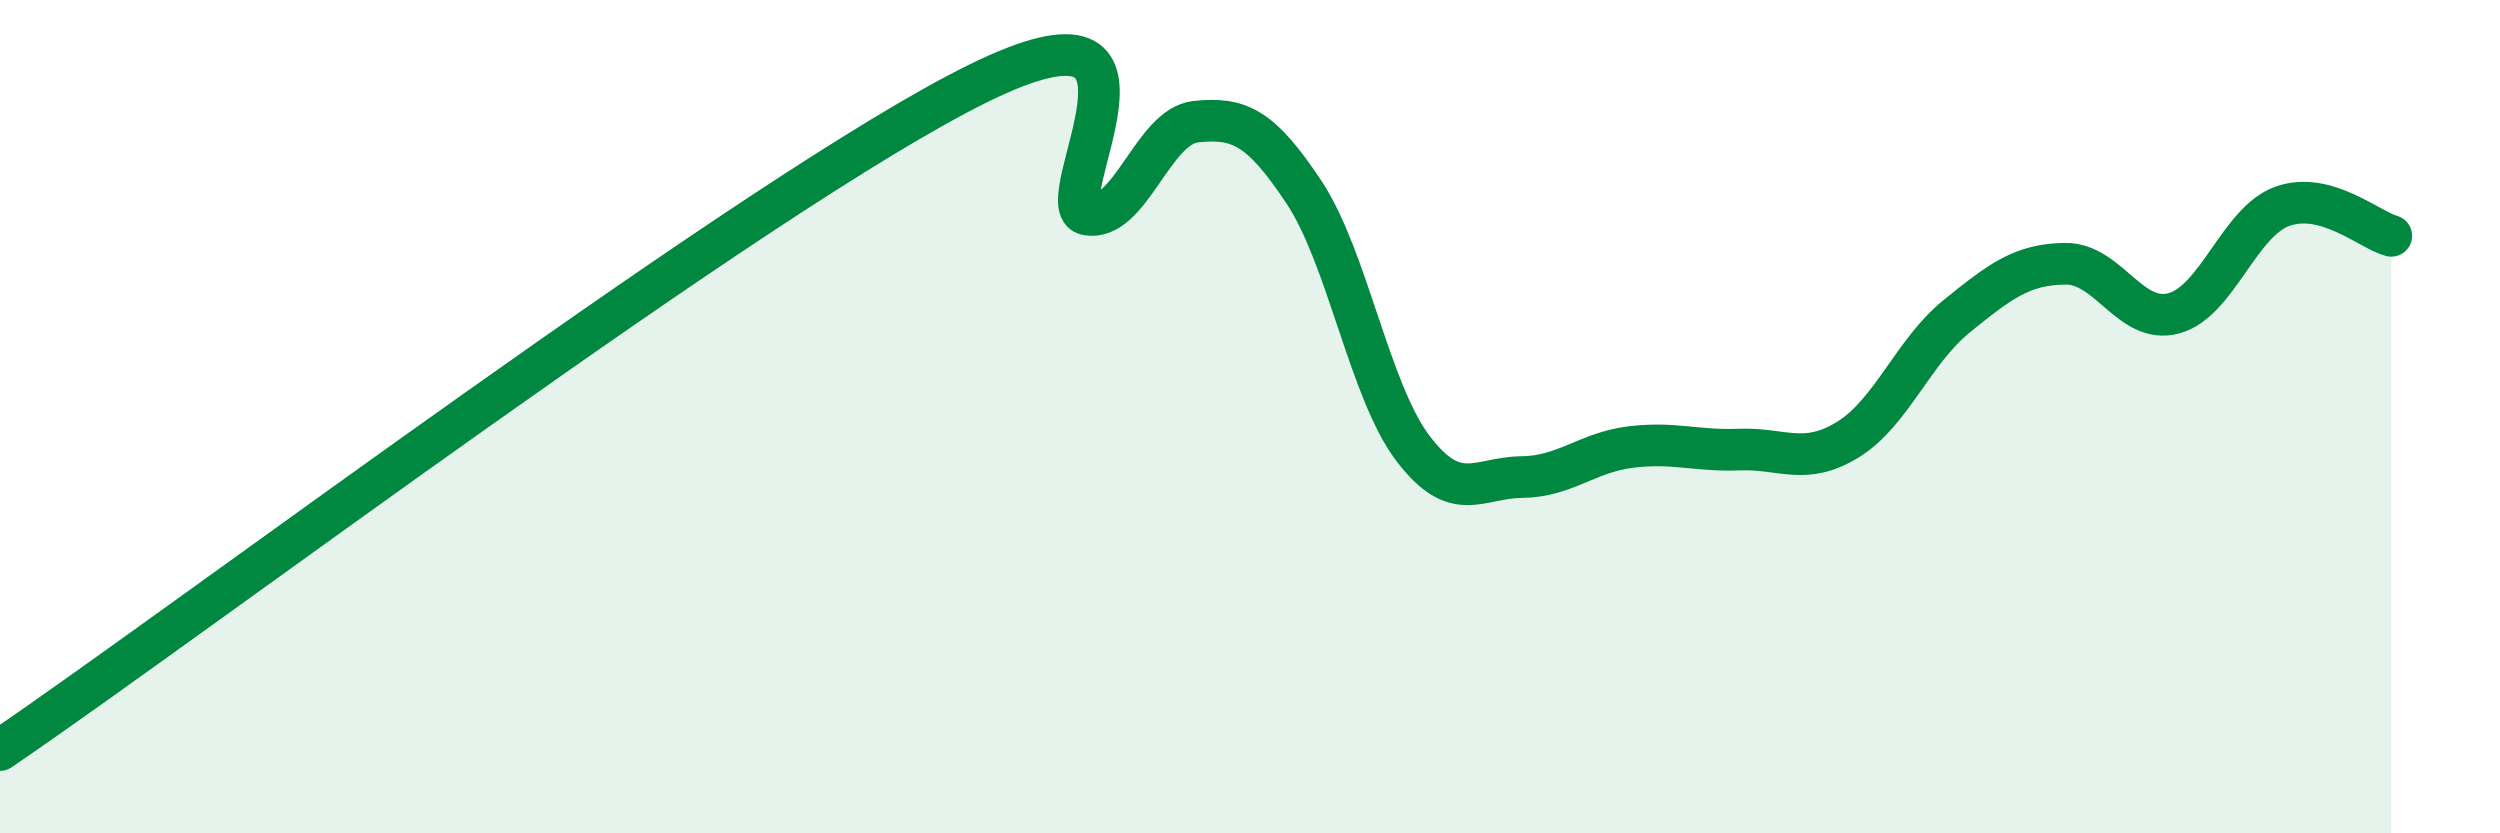
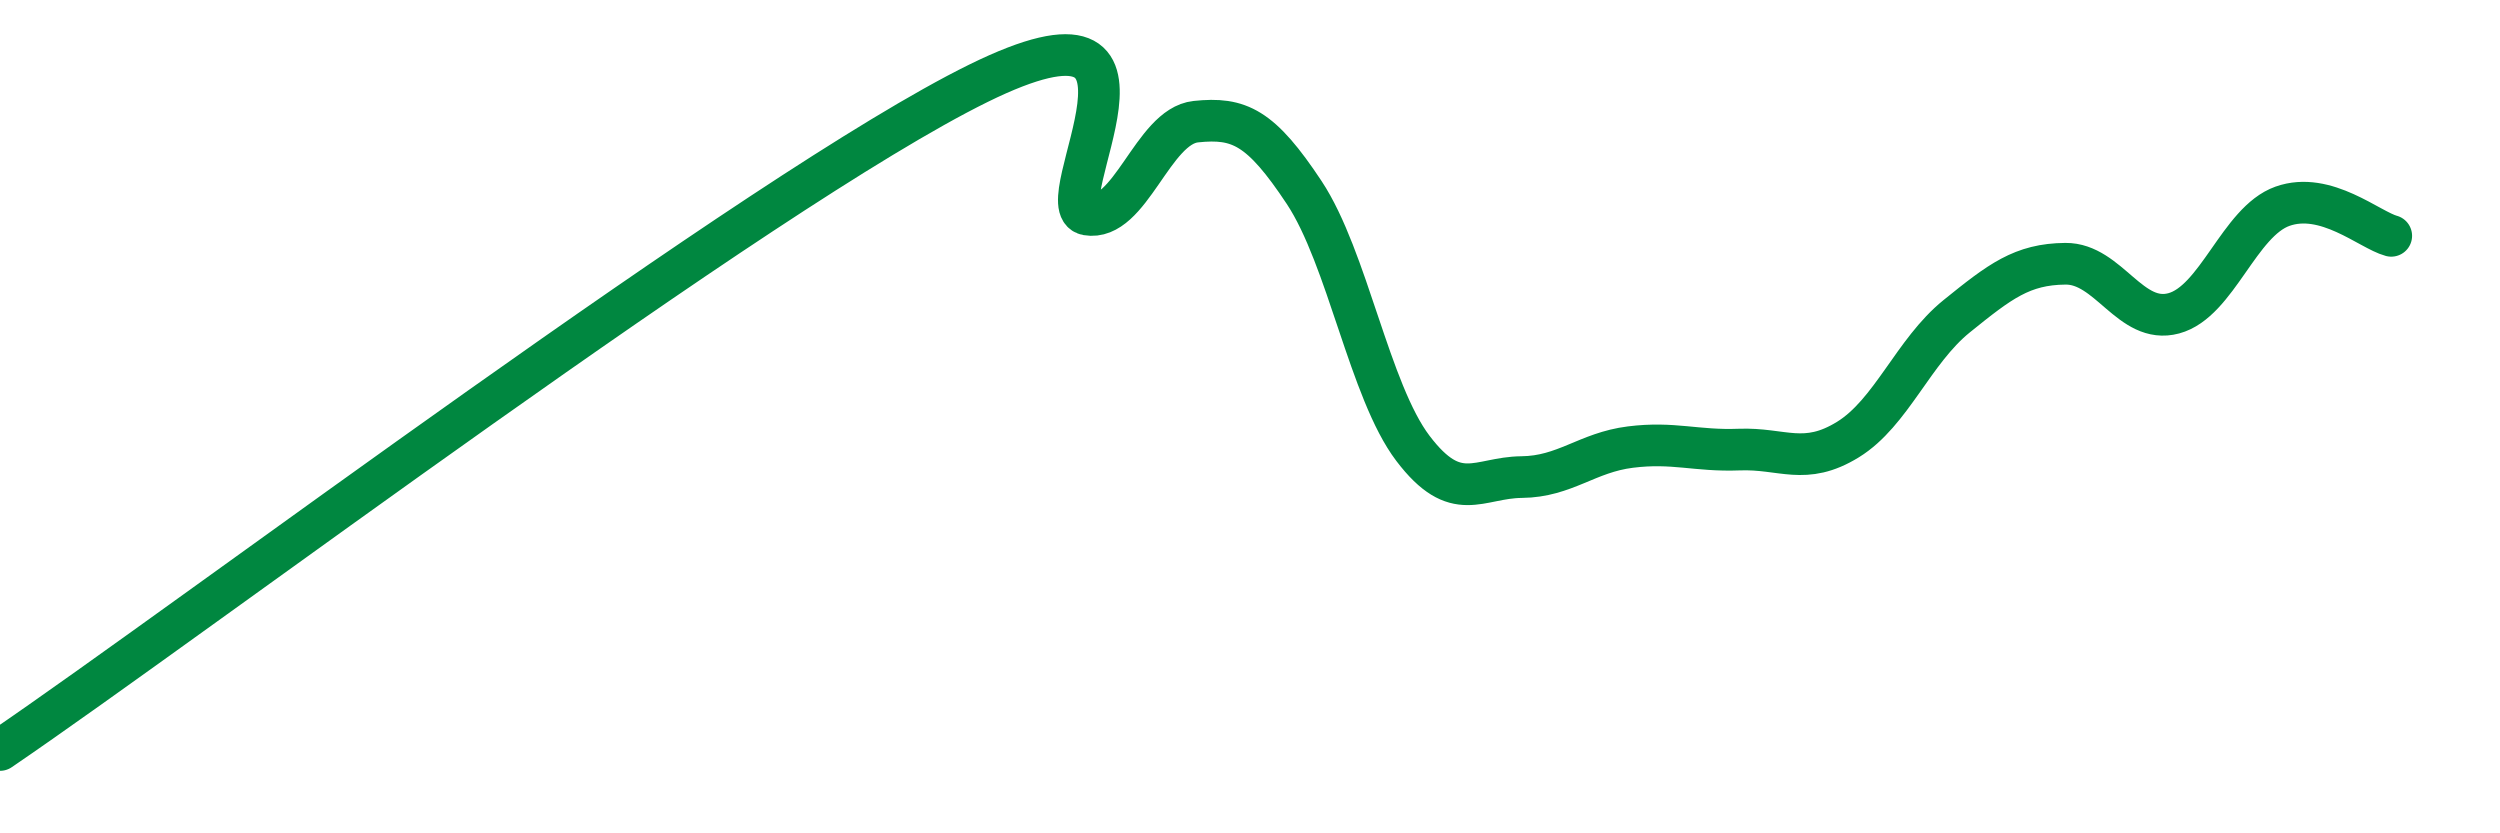
<svg xmlns="http://www.w3.org/2000/svg" width="60" height="20" viewBox="0 0 60 20">
-   <path d="M 0,18 C 4.7,14.8 18.26,4.57 23.48,2 C 28.7,-0.57 25.05,4.97 26.09,5.15 C 27.13,5.33 27.66,3.03 28.7,2.92 C 29.74,2.81 30.26,3.05 31.3,4.62 C 32.34,6.19 32.87,9.39 33.91,10.76 C 34.95,12.13 35.48,11.46 36.52,11.45 C 37.56,11.44 38.09,10.86 39.13,10.73 C 40.17,10.6 40.7,10.83 41.74,10.79 C 42.78,10.75 43.31,11.19 44.35,10.55 C 45.39,9.91 45.92,8.43 46.96,7.59 C 48,6.75 48.53,6.34 49.57,6.33 C 50.61,6.32 51.13,7.8 52.17,7.52 C 53.21,7.24 53.74,5.32 54.78,4.95 C 55.82,4.58 56.87,5.52 57.39,5.66L57.39 20L0 20Z" fill="#008740" opacity="0.1" stroke-linecap="round" stroke-linejoin="round" />
  <path d="M 0,18 C 4.7,14.8 18.26,4.57 23.48,2 C 28.7,-0.57 25.05,4.97 26.09,5.15 C 27.13,5.33 27.66,3.03 28.7,2.92 C 29.74,2.81 30.26,3.05 31.3,4.62 C 32.34,6.19 32.87,9.39 33.91,10.76 C 34.95,12.13 35.48,11.46 36.52,11.45 C 37.56,11.44 38.09,10.86 39.13,10.73 C 40.17,10.6 40.7,10.83 41.74,10.79 C 42.78,10.75 43.31,11.19 44.35,10.55 C 45.39,9.91 45.92,8.43 46.96,7.59 C 48,6.75 48.53,6.34 49.57,6.33 C 50.61,6.32 51.13,7.8 52.17,7.52 C 53.21,7.24 53.74,5.32 54.78,4.95 C 55.82,4.58 56.87,5.52 57.39,5.66" stroke="#008740" stroke-width="1" fill="none" stroke-linecap="round" stroke-linejoin="round" />
</svg>